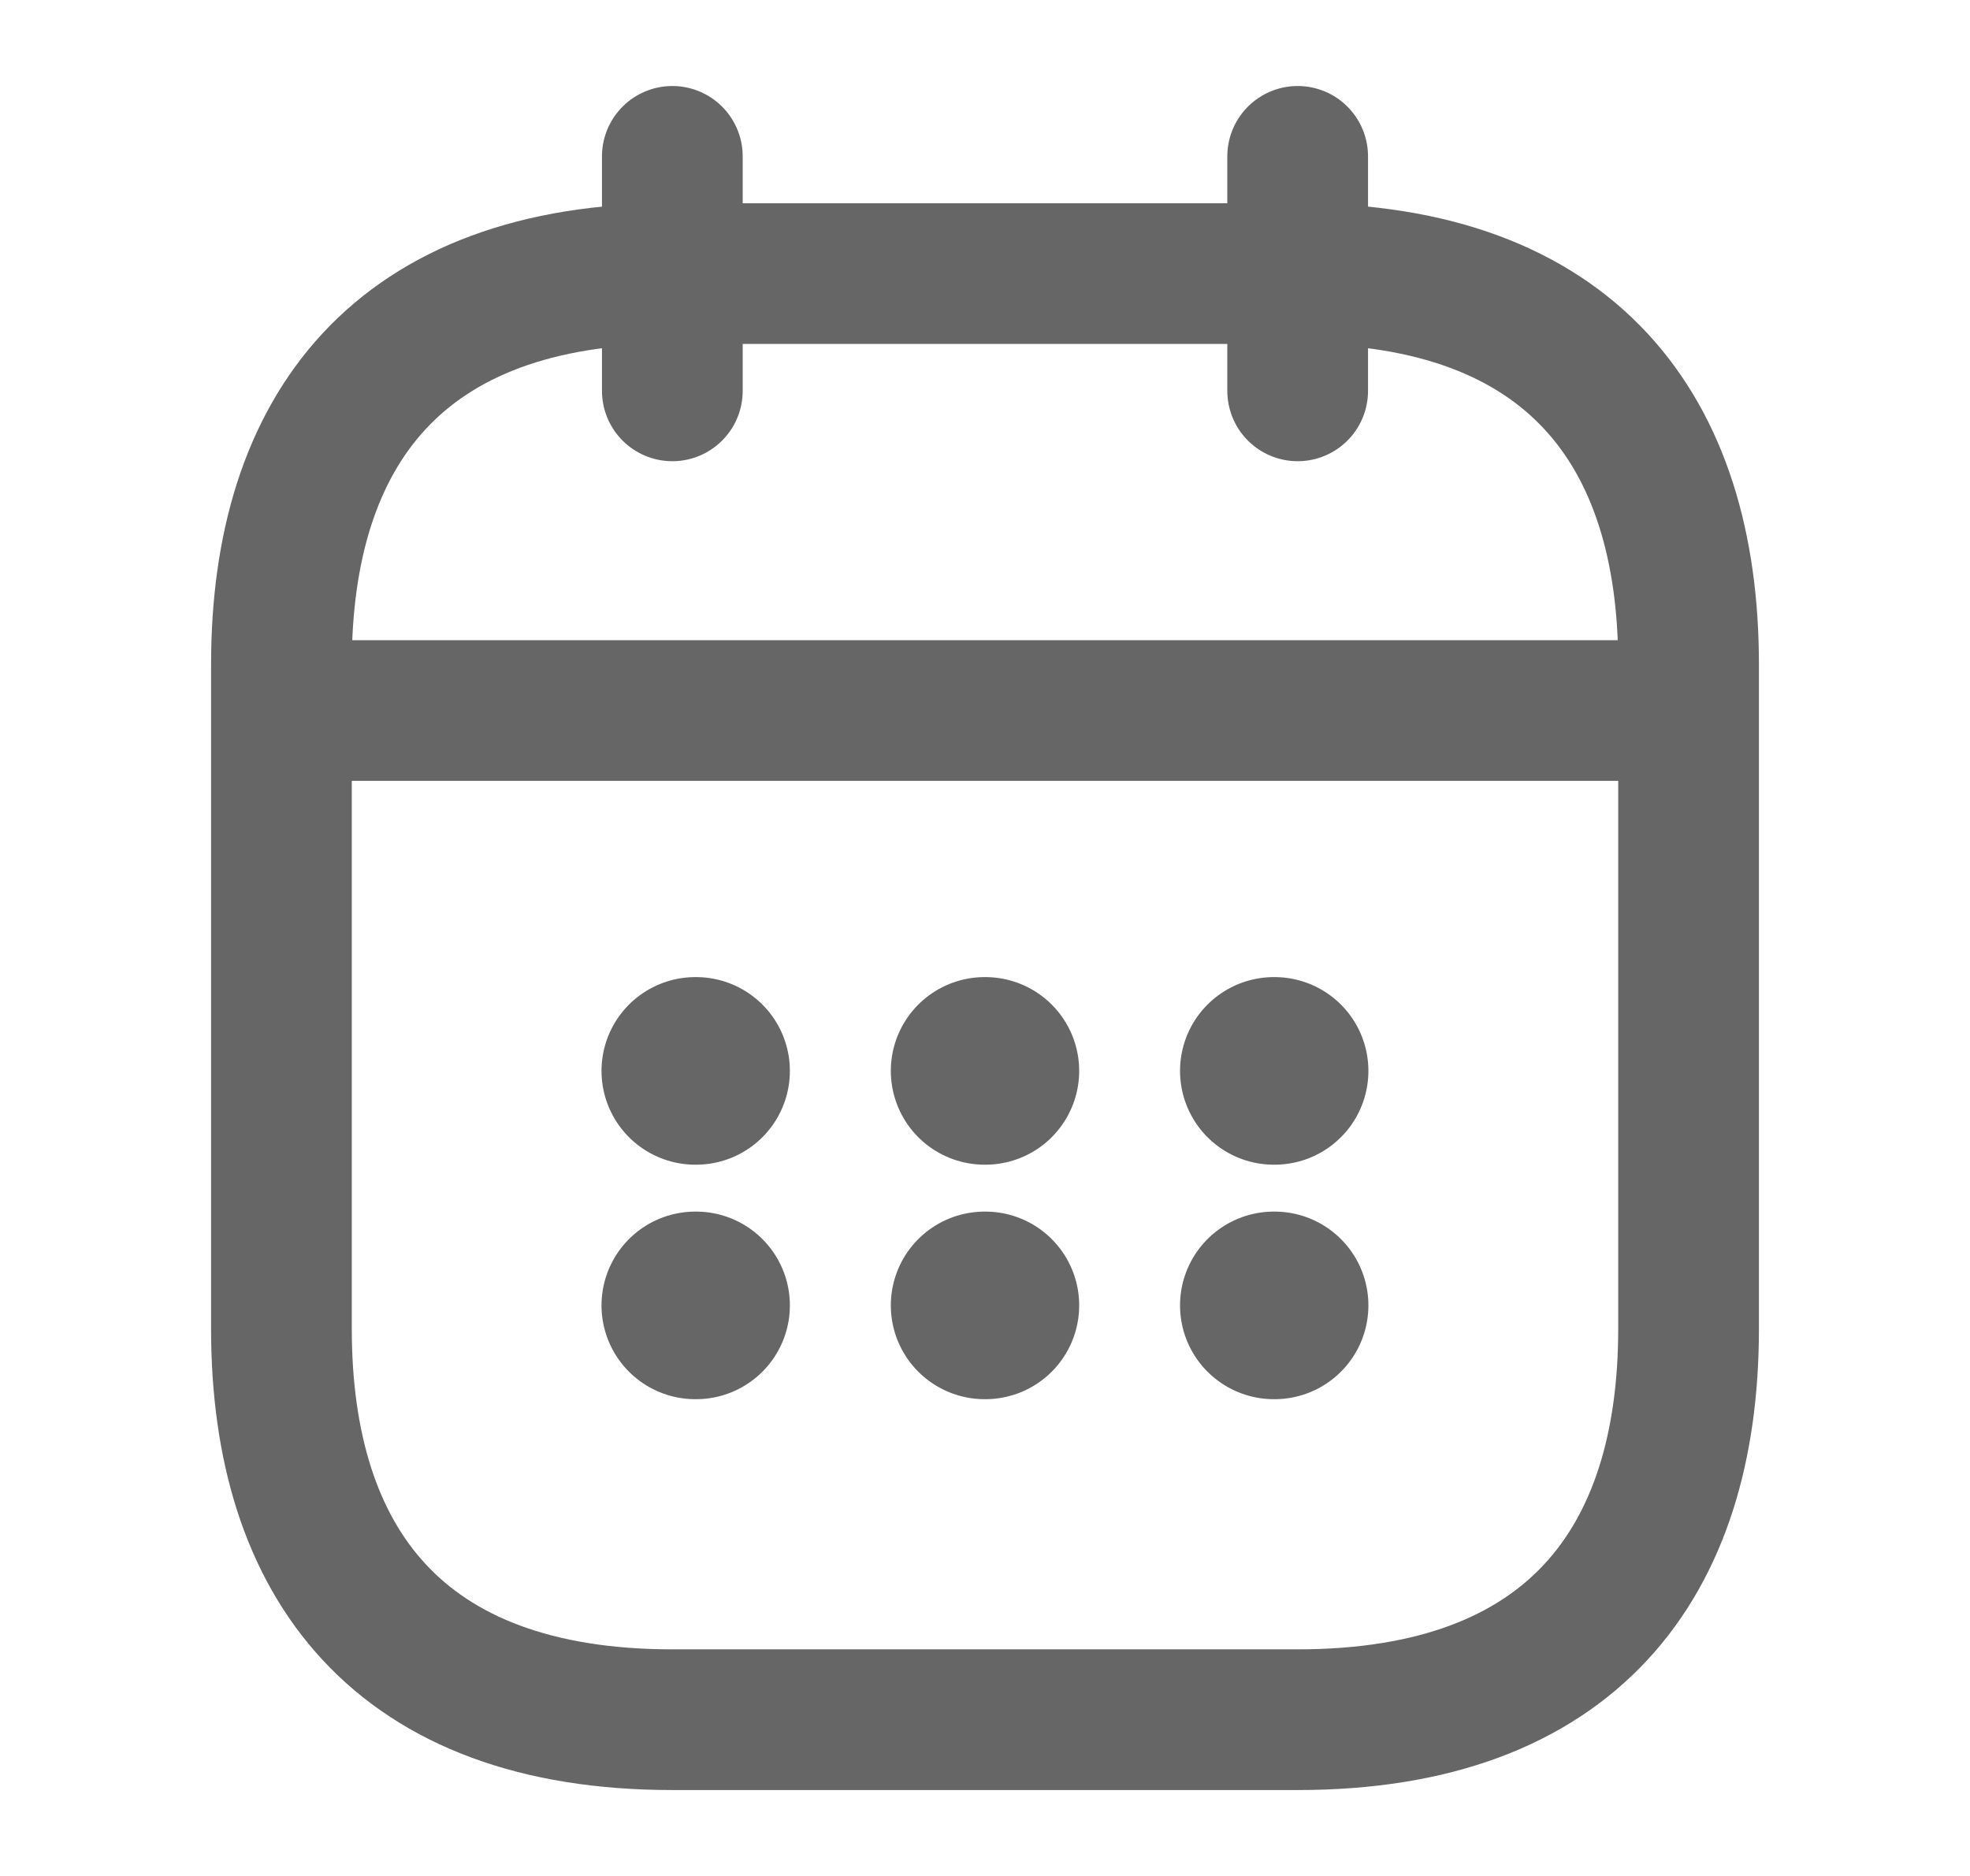
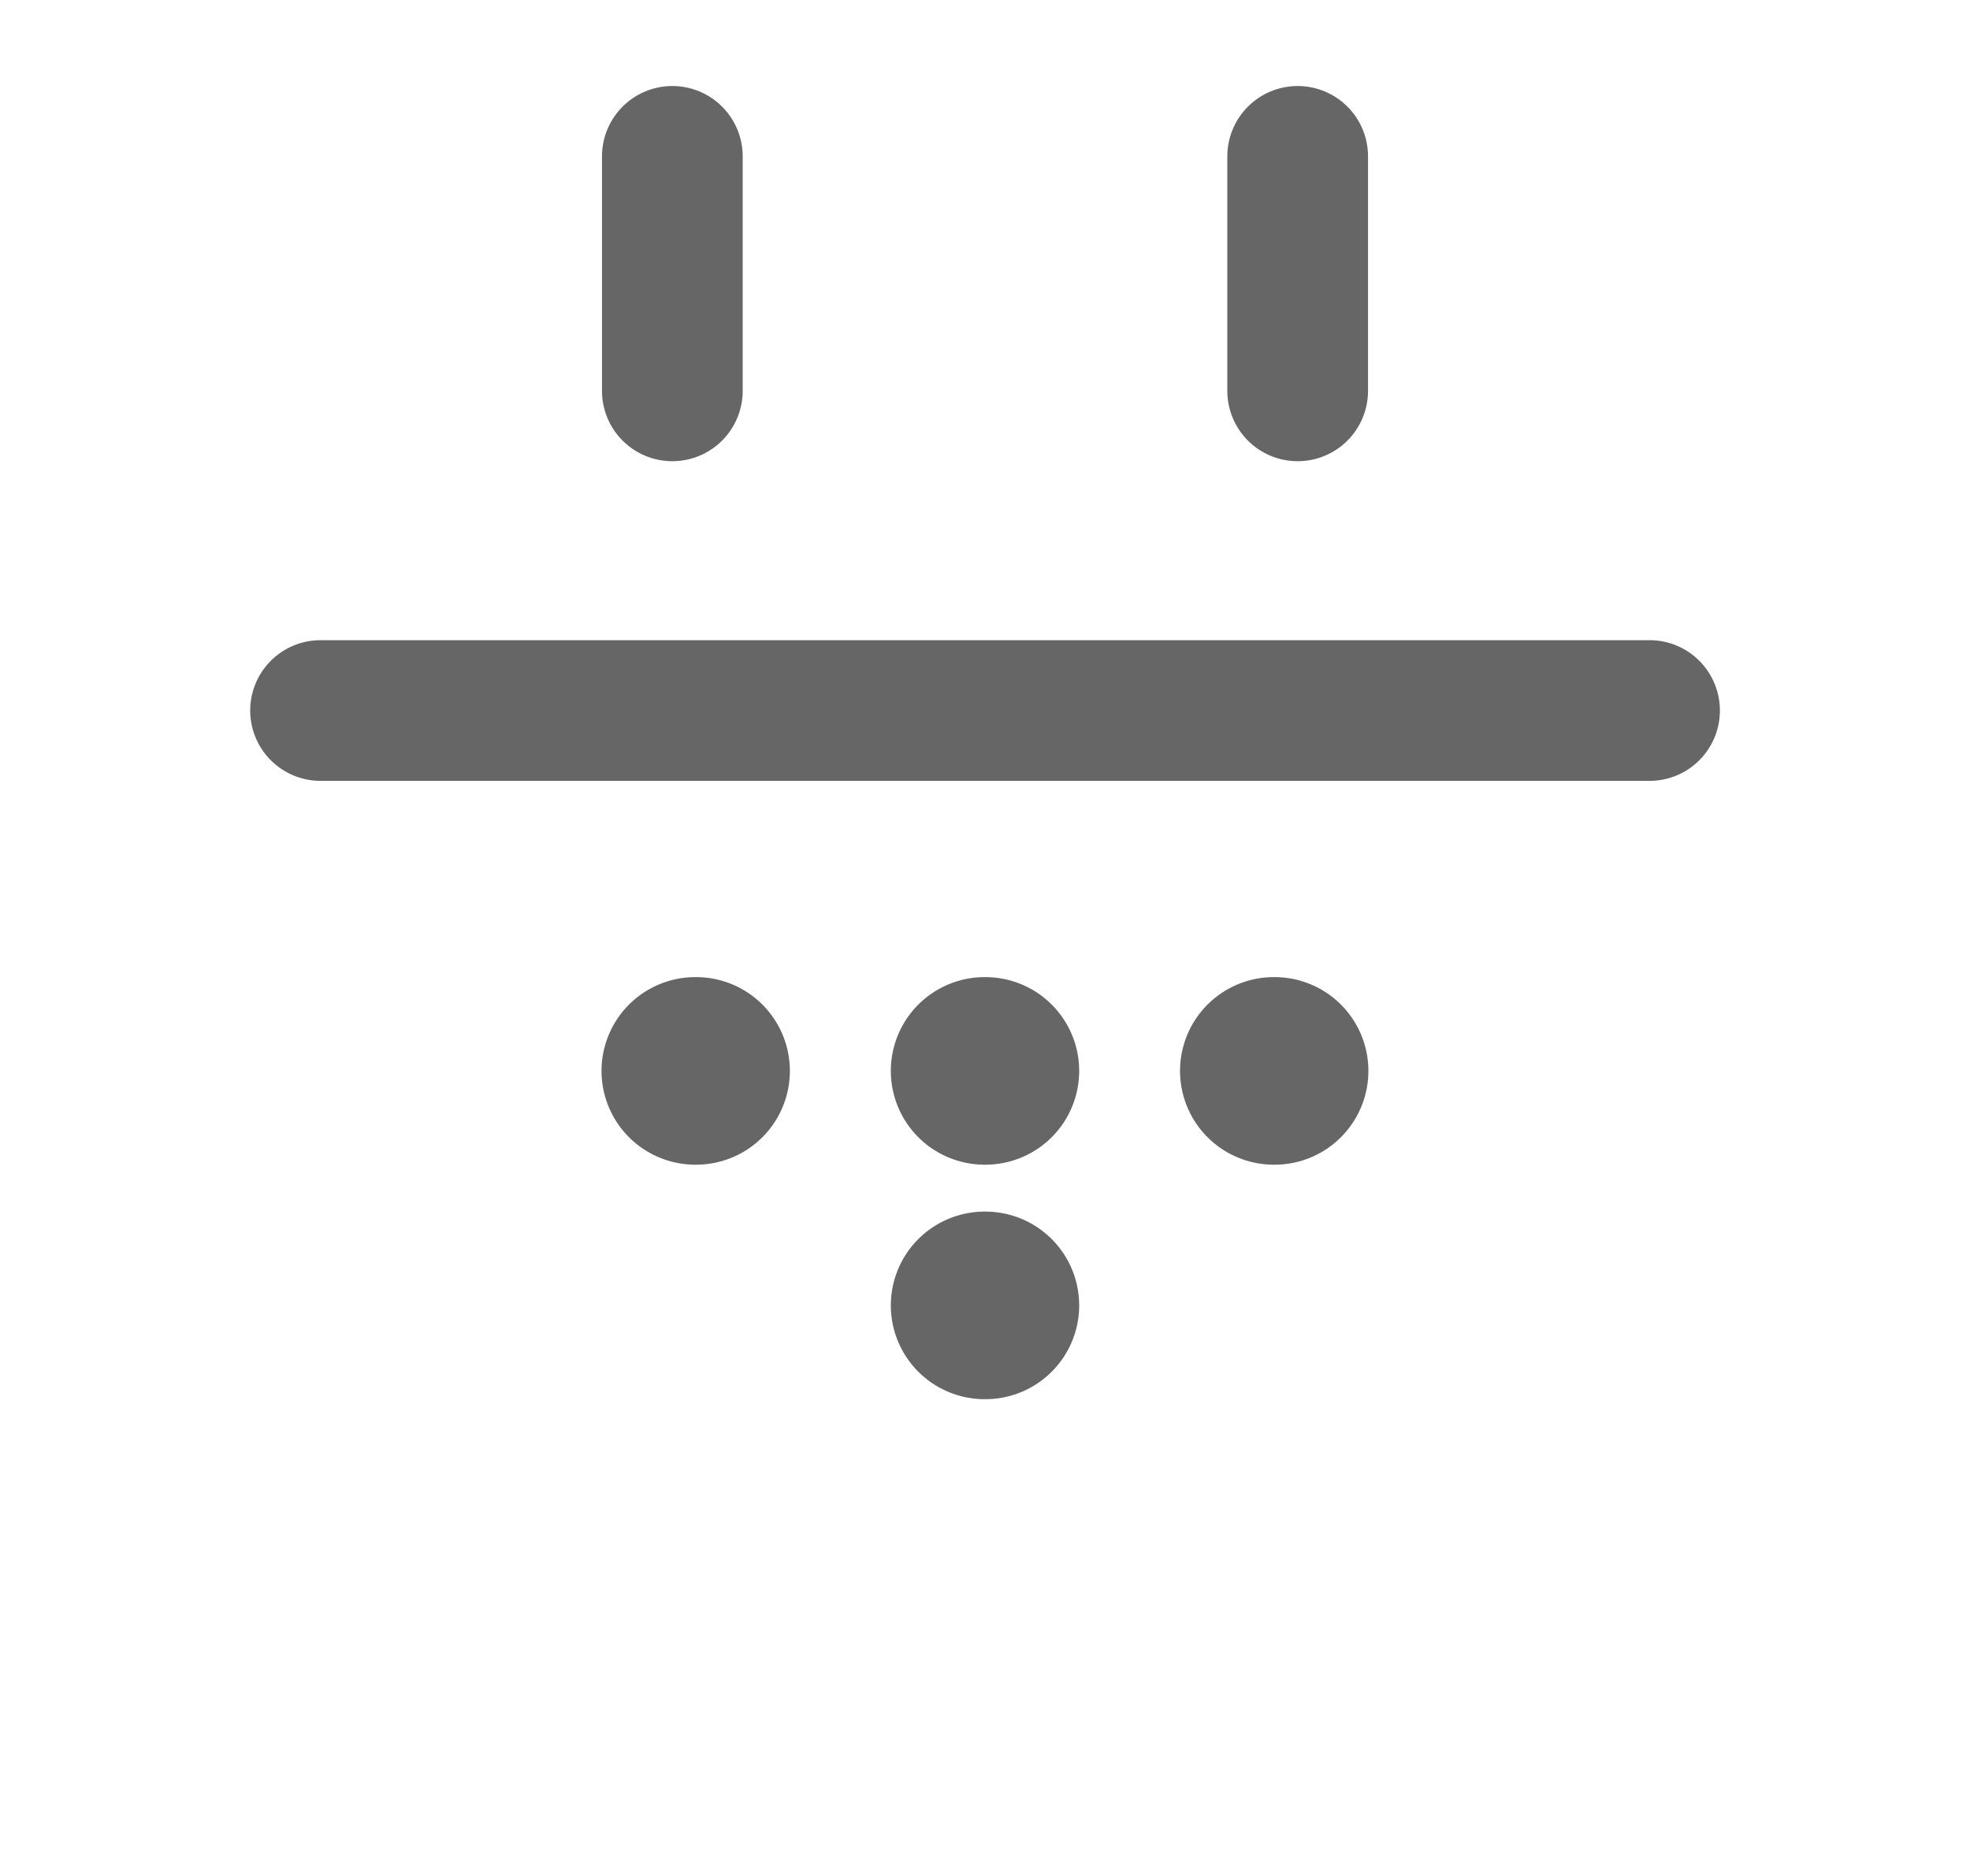
<svg xmlns="http://www.w3.org/2000/svg" width="21" height="20" viewBox="0 0 21 20" fill="none">
  <path d="M7.167 1.667V4.167" stroke="#666666" stroke-width="1.5" stroke-miterlimit="10" stroke-linecap="round" stroke-linejoin="round" />
  <path d="M13.833 1.667V4.167" stroke="#666666" stroke-width="1.5" stroke-miterlimit="10" stroke-linecap="round" stroke-linejoin="round" />
  <path d="M3.417 7.575H17.584" stroke="#666666" stroke-width="1.5" stroke-miterlimit="10" stroke-linecap="round" stroke-linejoin="round" />
-   <path d="M18 7.084V14.167C18 16.667 16.75 18.334 13.833 18.334H7.167C4.25 18.334 3 16.667 3 14.167V7.084C3 4.584 4.25 2.917 7.167 2.917H13.833C16.75 2.917 18 4.584 18 7.084Z" stroke="#666666" stroke-width="1.5" stroke-miterlimit="10" stroke-linecap="round" stroke-linejoin="round" />
  <path d="M13.579 11.417H13.587" stroke="#666666" stroke-width="2" stroke-linecap="round" stroke-linejoin="round" />
-   <path d="M13.579 13.917H13.587" stroke="#666666" stroke-width="2" stroke-linecap="round" stroke-linejoin="round" />
  <path d="M10.496 11.417H10.504" stroke="#666666" stroke-width="2" stroke-linecap="round" stroke-linejoin="round" />
  <path d="M10.496 13.917H10.504" stroke="#666666" stroke-width="2" stroke-linecap="round" stroke-linejoin="round" />
  <path d="M7.412 11.417H7.42" stroke="#666666" stroke-width="2" stroke-linecap="round" stroke-linejoin="round" />
-   <path d="M7.412 13.917H7.42" stroke="#666666" stroke-width="2" stroke-linecap="round" stroke-linejoin="round" />
</svg>